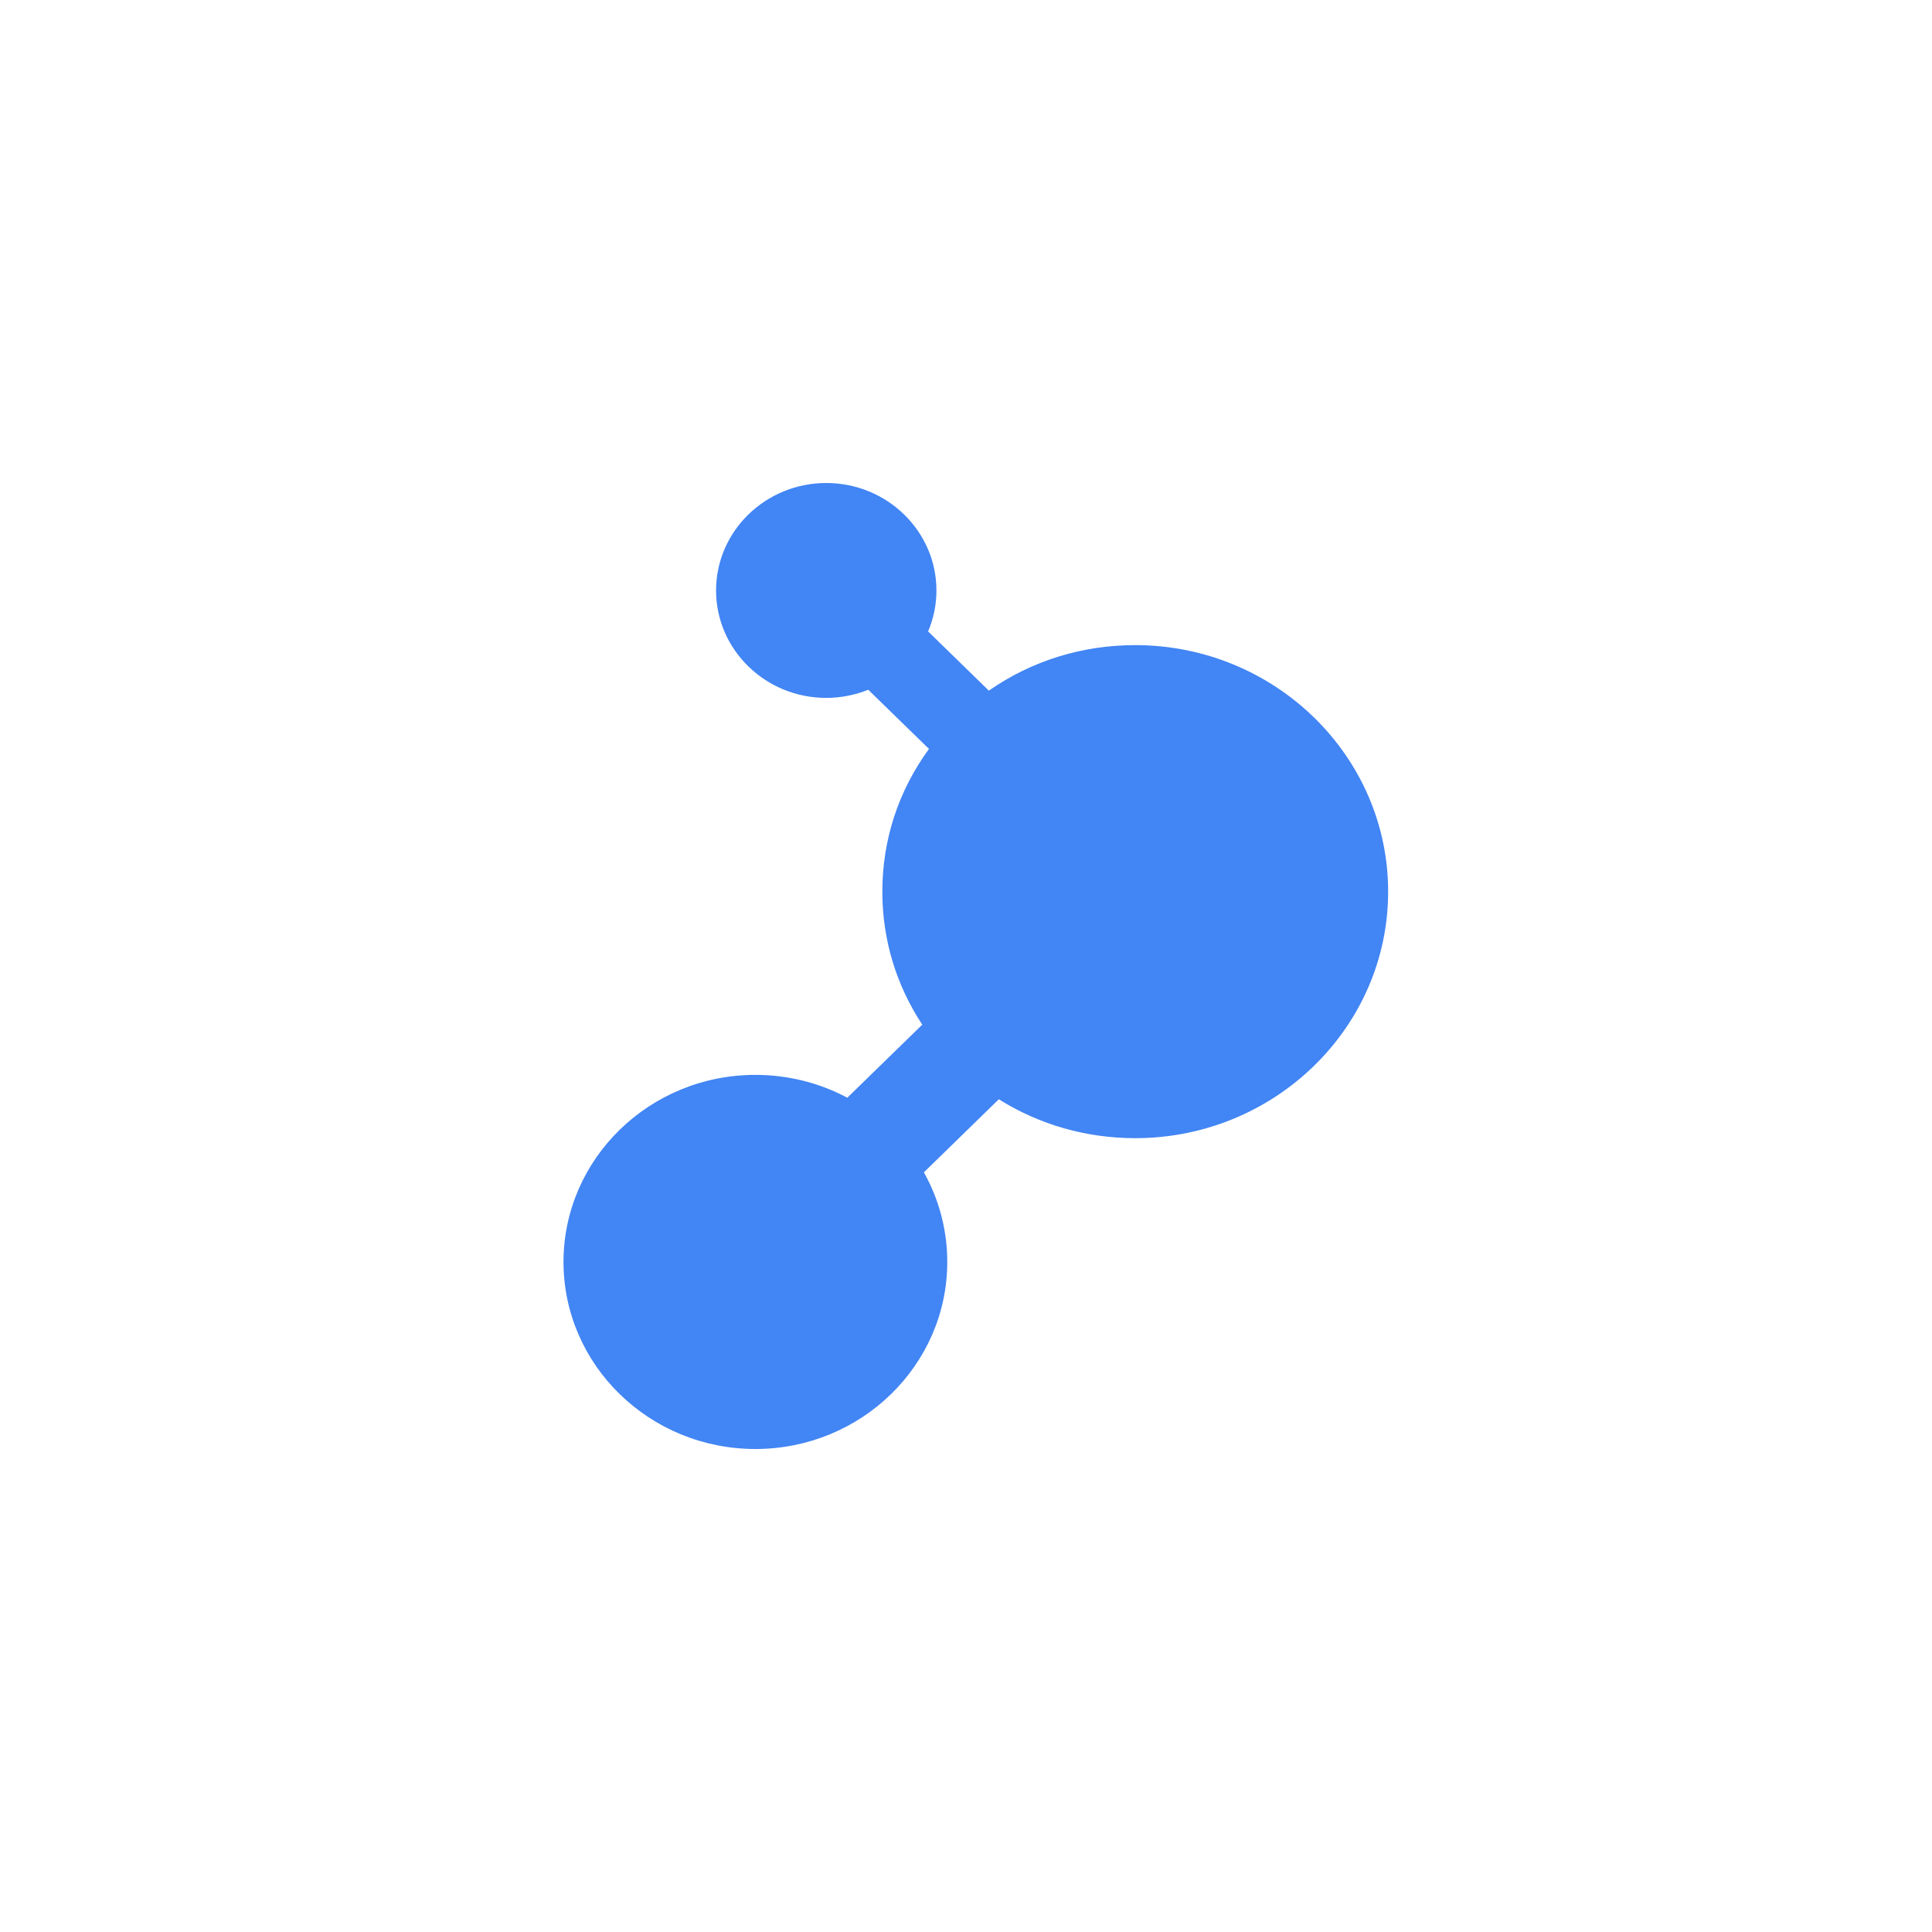
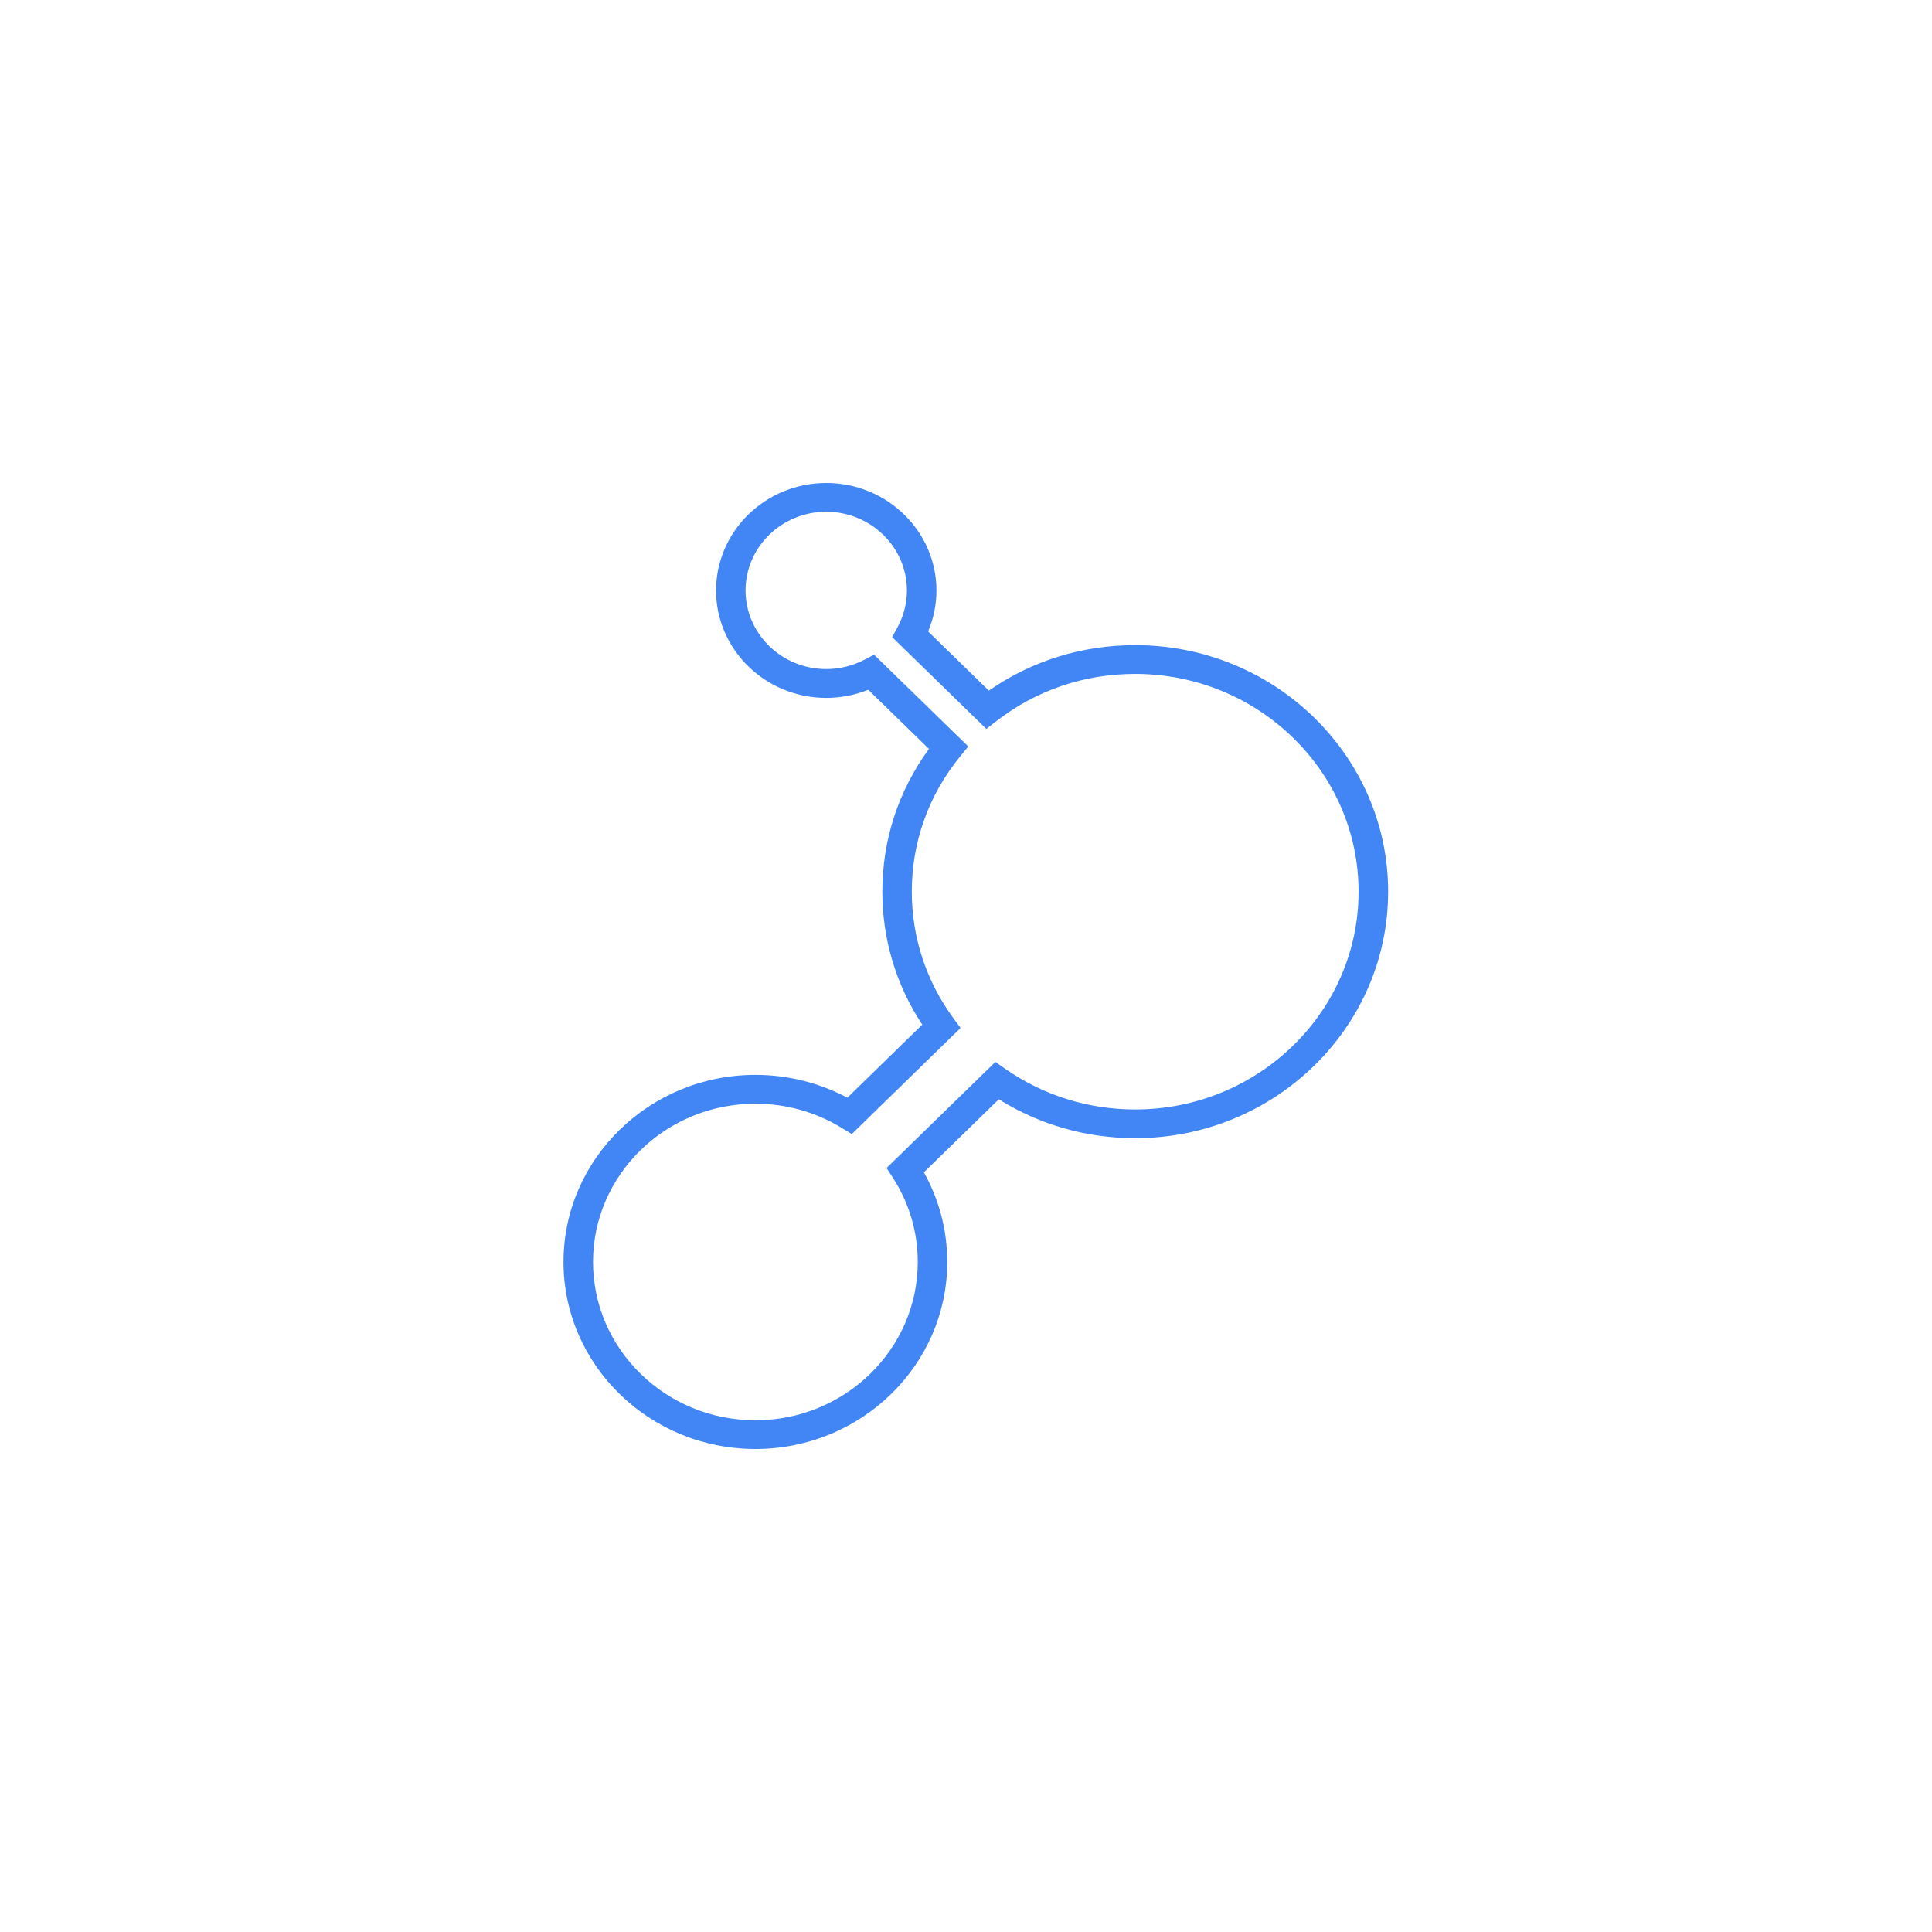
<svg xmlns="http://www.w3.org/2000/svg" width="96" height="96" viewBox="0 0 96 96" fill="none">
-   <path d="M56.409 32.77C53.635 32.77 51.085 33.702 49.067 35.26L45.236 31.524C45.596 30.874 45.799 30.129 45.799 29.338C45.799 26.784 43.675 24.714 41.056 24.714C38.437 24.714 36.313 26.784 36.313 29.338C36.313 31.891 38.437 33.962 41.056 33.962C41.868 33.962 42.632 33.762 43.299 33.412L47.13 37.148C45.532 39.113 44.577 41.601 44.577 44.305C44.577 46.803 45.391 49.115 46.774 51.002L42.22 55.441C40.863 54.607 39.257 54.123 37.535 54.123C32.675 54.123 28.734 57.965 28.734 62.706C28.734 67.442 32.675 71.286 37.535 71.286C42.396 71.286 46.336 67.444 46.336 62.706C46.336 61.027 45.841 59.459 44.985 58.138L49.539 53.699C51.475 55.047 53.846 55.841 56.407 55.841C62.943 55.841 68.239 50.675 68.239 44.305C68.243 37.933 62.945 32.77 56.409 32.77V32.77Z" fill="#4285F4" />
  <path d="M37.535 72C32.277 72 28 67.832 28 62.706C28 57.579 32.277 53.41 37.535 53.41C39.139 53.41 40.706 53.8 42.103 54.545L45.827 50.914C44.525 48.943 43.843 46.671 43.843 44.306C43.843 41.729 44.641 39.292 46.161 37.214L43.144 34.274C42.485 34.538 41.773 34.678 41.056 34.678C38.035 34.678 35.581 32.283 35.581 29.34C35.581 26.394 38.037 24 41.056 24C44.075 24 46.531 26.394 46.531 29.34C46.531 30.038 46.39 30.733 46.117 31.375L49.135 34.317C51.264 32.836 53.766 32.056 56.409 32.056C63.337 32.056 68.976 37.551 68.976 44.306C68.976 51.06 63.337 56.555 56.409 56.555C53.983 56.555 51.652 55.888 49.63 54.622L45.907 58.253C46.669 59.613 47.069 61.14 47.069 62.706C47.069 67.832 42.792 72 37.535 72V72ZM37.535 54.842C33.087 54.842 29.467 58.369 29.467 62.708C29.467 67.042 33.087 70.574 37.535 70.574C41.984 70.574 45.604 67.044 45.604 62.708C45.604 61.219 45.176 59.772 44.366 58.52L44.053 58.037L49.459 52.767L49.965 53.119C51.853 54.434 54.081 55.129 56.407 55.129C62.527 55.129 67.507 50.274 67.507 44.307C67.507 38.341 62.527 33.486 56.407 33.486C53.88 33.486 51.497 34.294 49.521 35.822L49.009 36.218L44.33 31.655L44.589 31.185C44.899 30.62 45.065 29.982 45.065 29.338C45.065 27.182 43.265 25.428 41.054 25.428C38.843 25.428 37.046 27.182 37.046 29.338C37.046 31.494 38.845 33.246 41.056 33.246C41.717 33.246 42.374 33.085 42.951 32.782L43.433 32.53L48.112 37.091L47.704 37.592C46.135 39.521 45.307 41.841 45.307 44.306C45.307 46.574 46.02 48.747 47.369 50.587L47.73 51.079L42.324 56.351L41.828 56.047C40.545 55.259 39.06 54.842 37.535 54.842V54.842Z" fill="#4285F4" />
</svg>